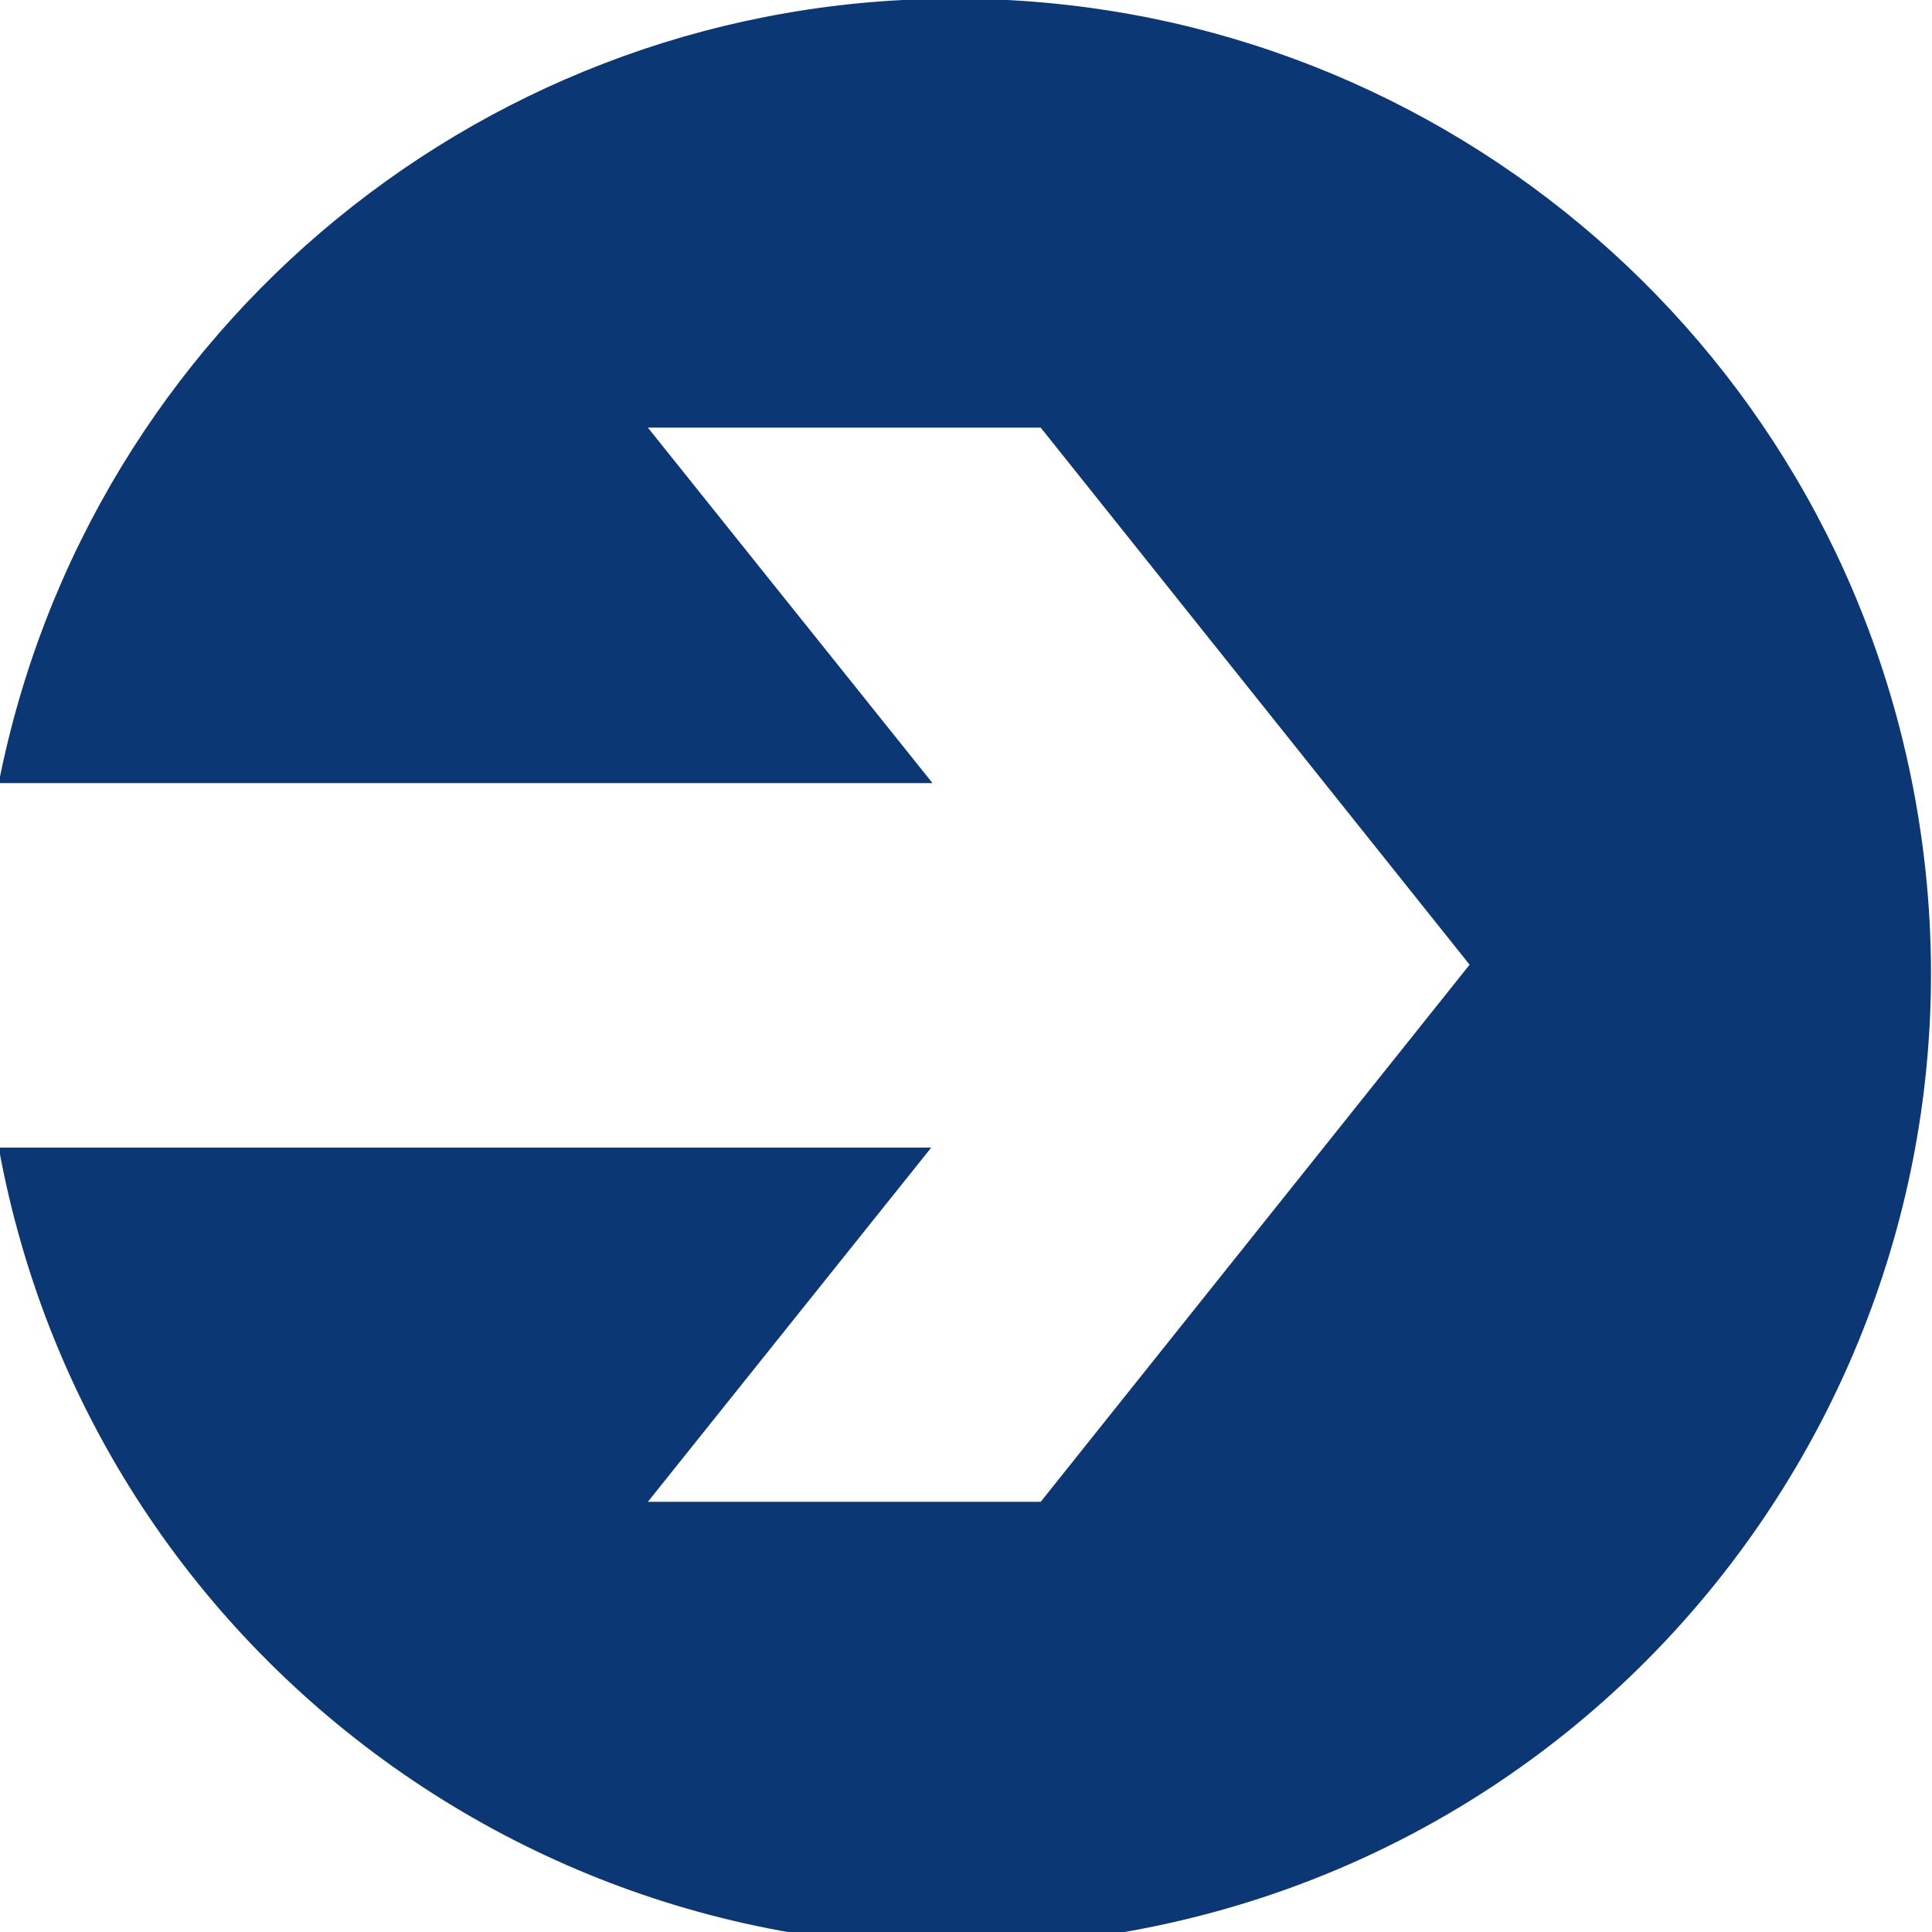
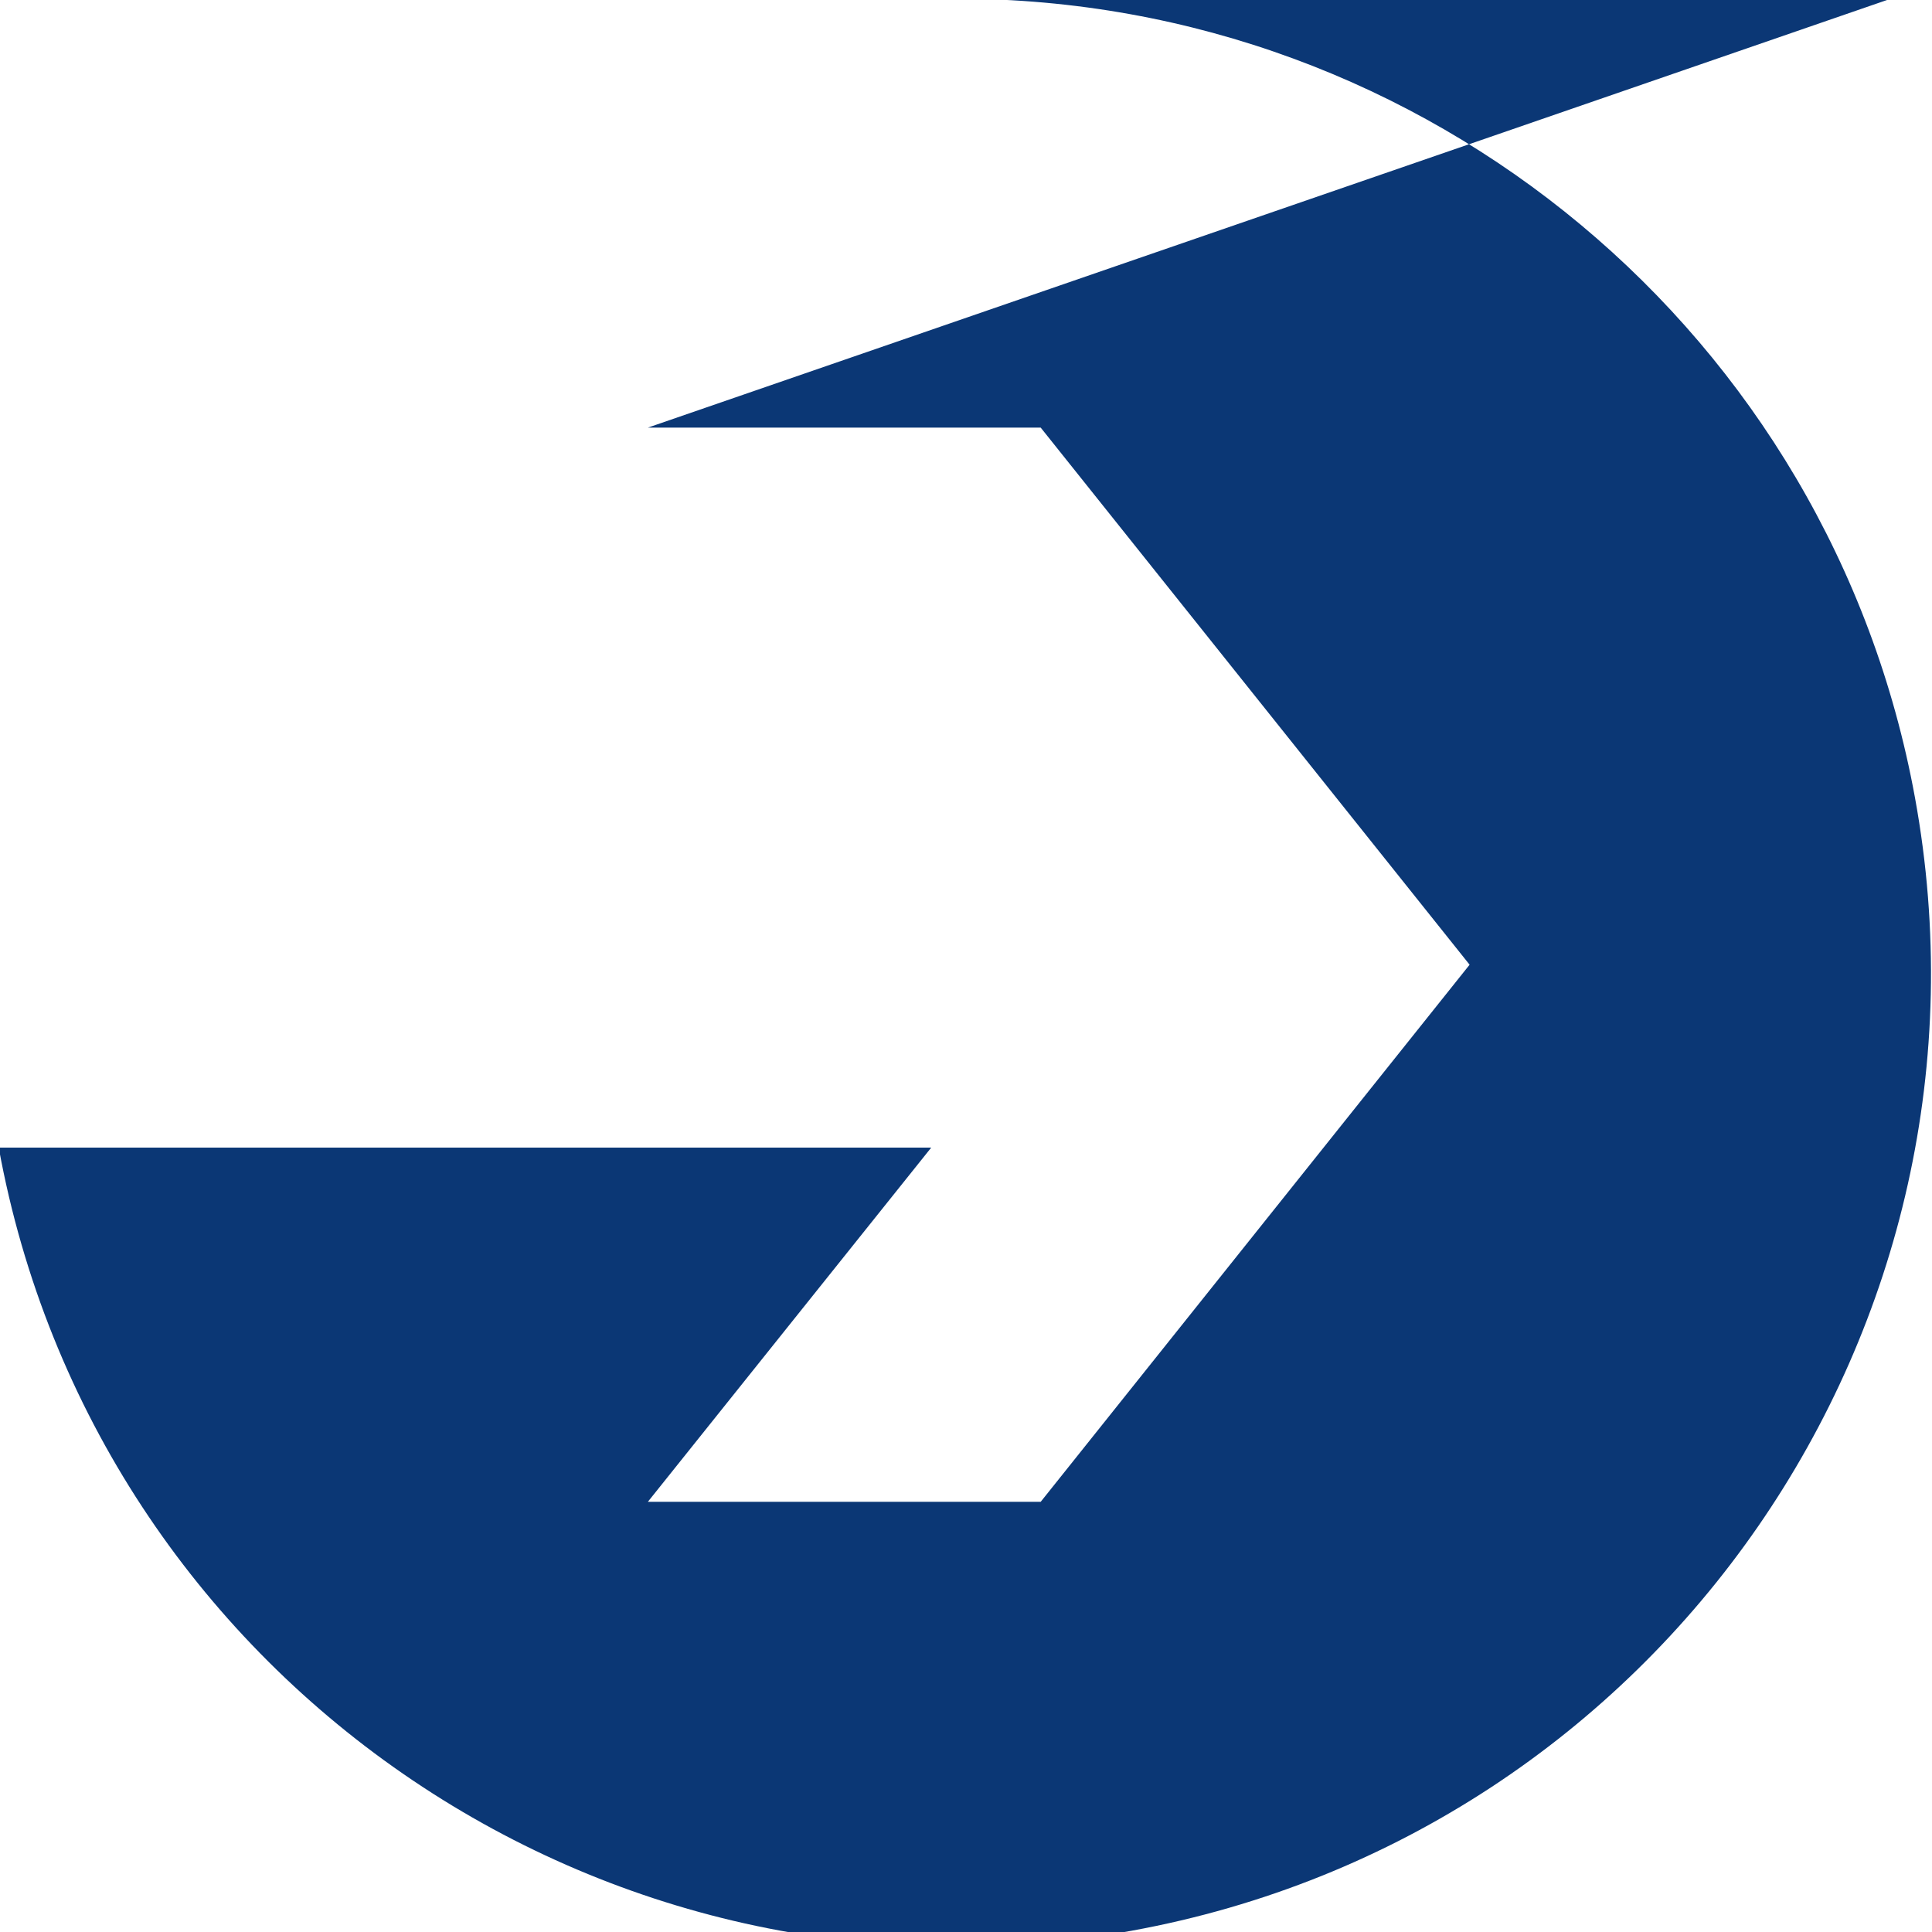
<svg xmlns="http://www.w3.org/2000/svg" version="1.1" id="レイヤー_1" x="0px" y="0px" width="15px" height="15px" viewBox="0 0 15 15" enable-background="new 0 0 15 15" xml:space="preserve">
-   <path id="icon_arrow.svg" fill="#0B3775" d="M7.43-0.01C3.812-0.024,0.691,2.53-0.01,6.08h7.25L5.03,3.32h3.05l3.33,4.17l0,0  l-3.33,4.17H5.03l2.2-2.75h-7.24c0.75,4.107,4.689,6.83,8.797,6.08c4.108-0.749,6.831-4.688,6.081-8.796  C14.213,2.601,11.082-0.009,7.43-0.01z" />
+   <path id="icon_arrow.svg" fill="#0B3775" d="M7.43-0.01h7.25L5.03,3.32h3.05l3.33,4.17l0,0  l-3.33,4.17H5.03l2.2-2.75h-7.24c0.75,4.107,4.689,6.83,8.797,6.08c4.108-0.749,6.831-4.688,6.081-8.796  C14.213,2.601,11.082-0.009,7.43-0.01z" />
</svg>